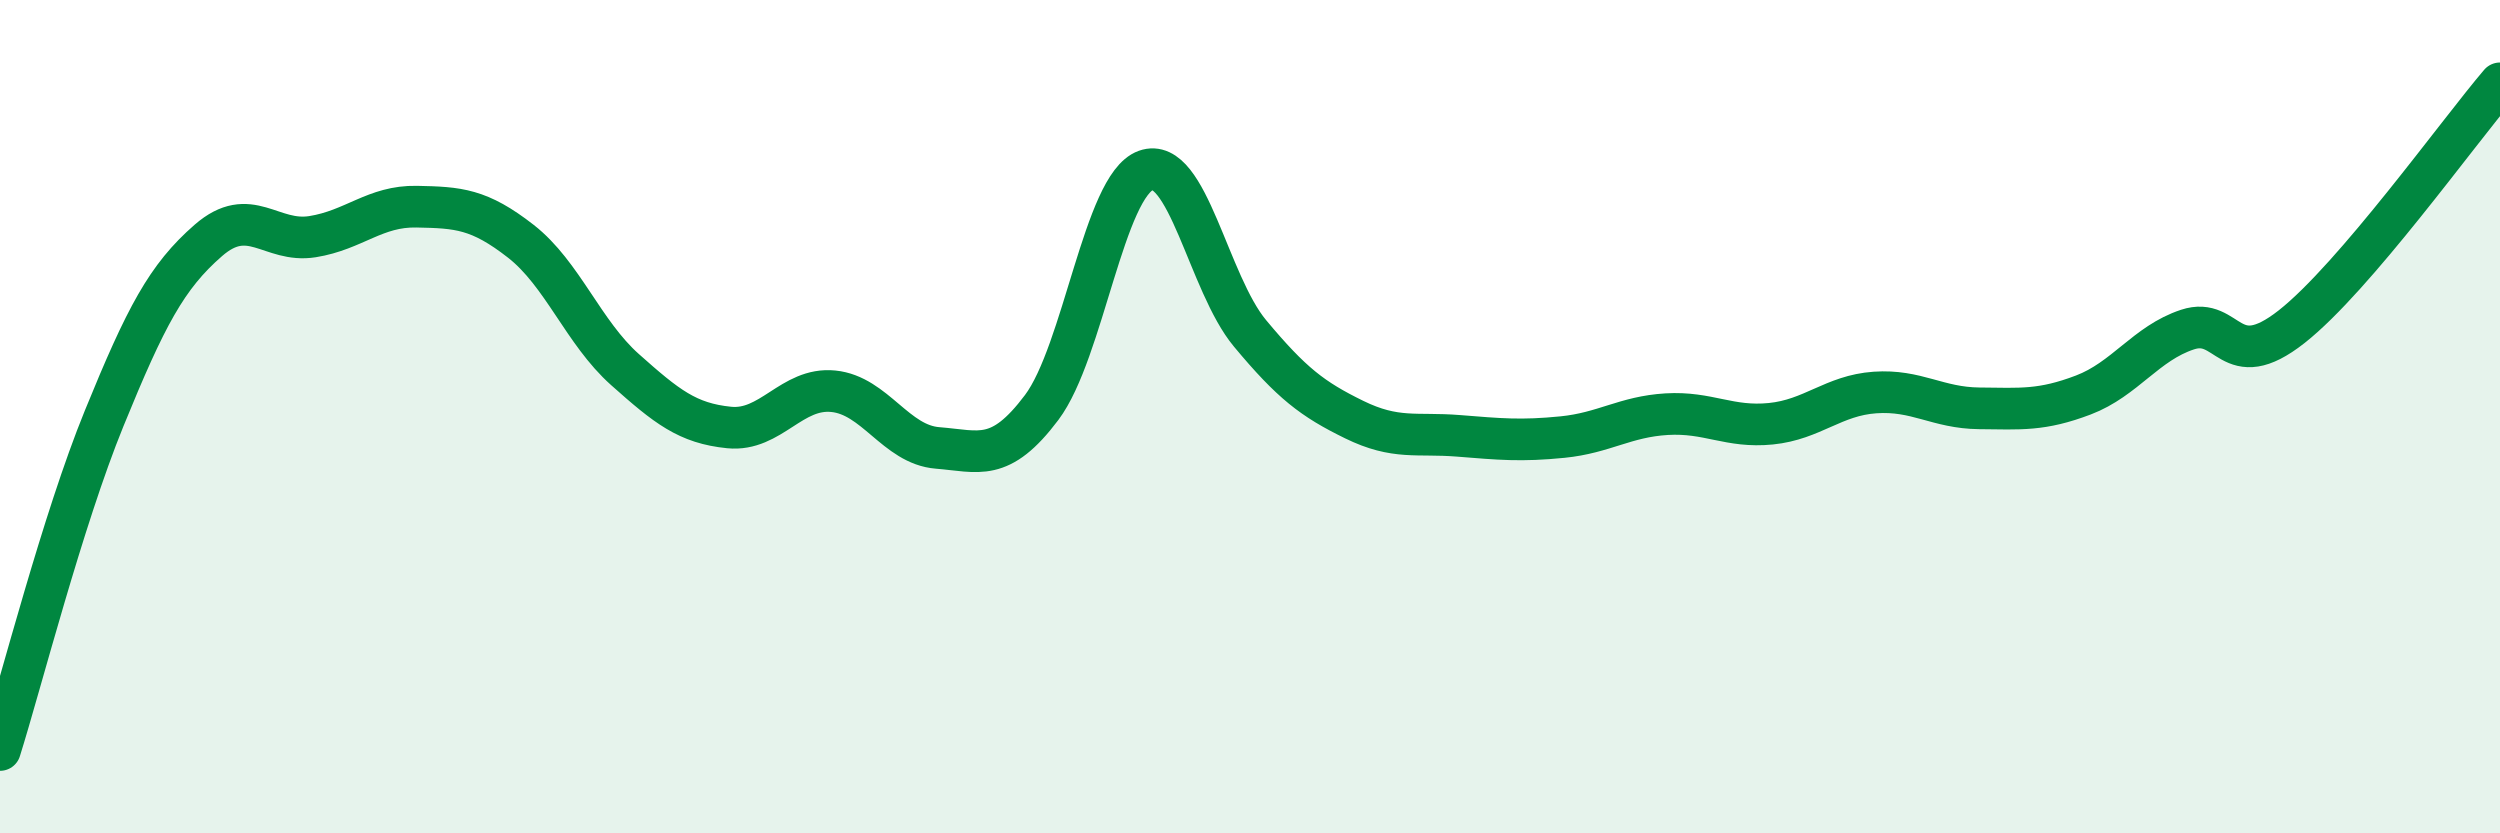
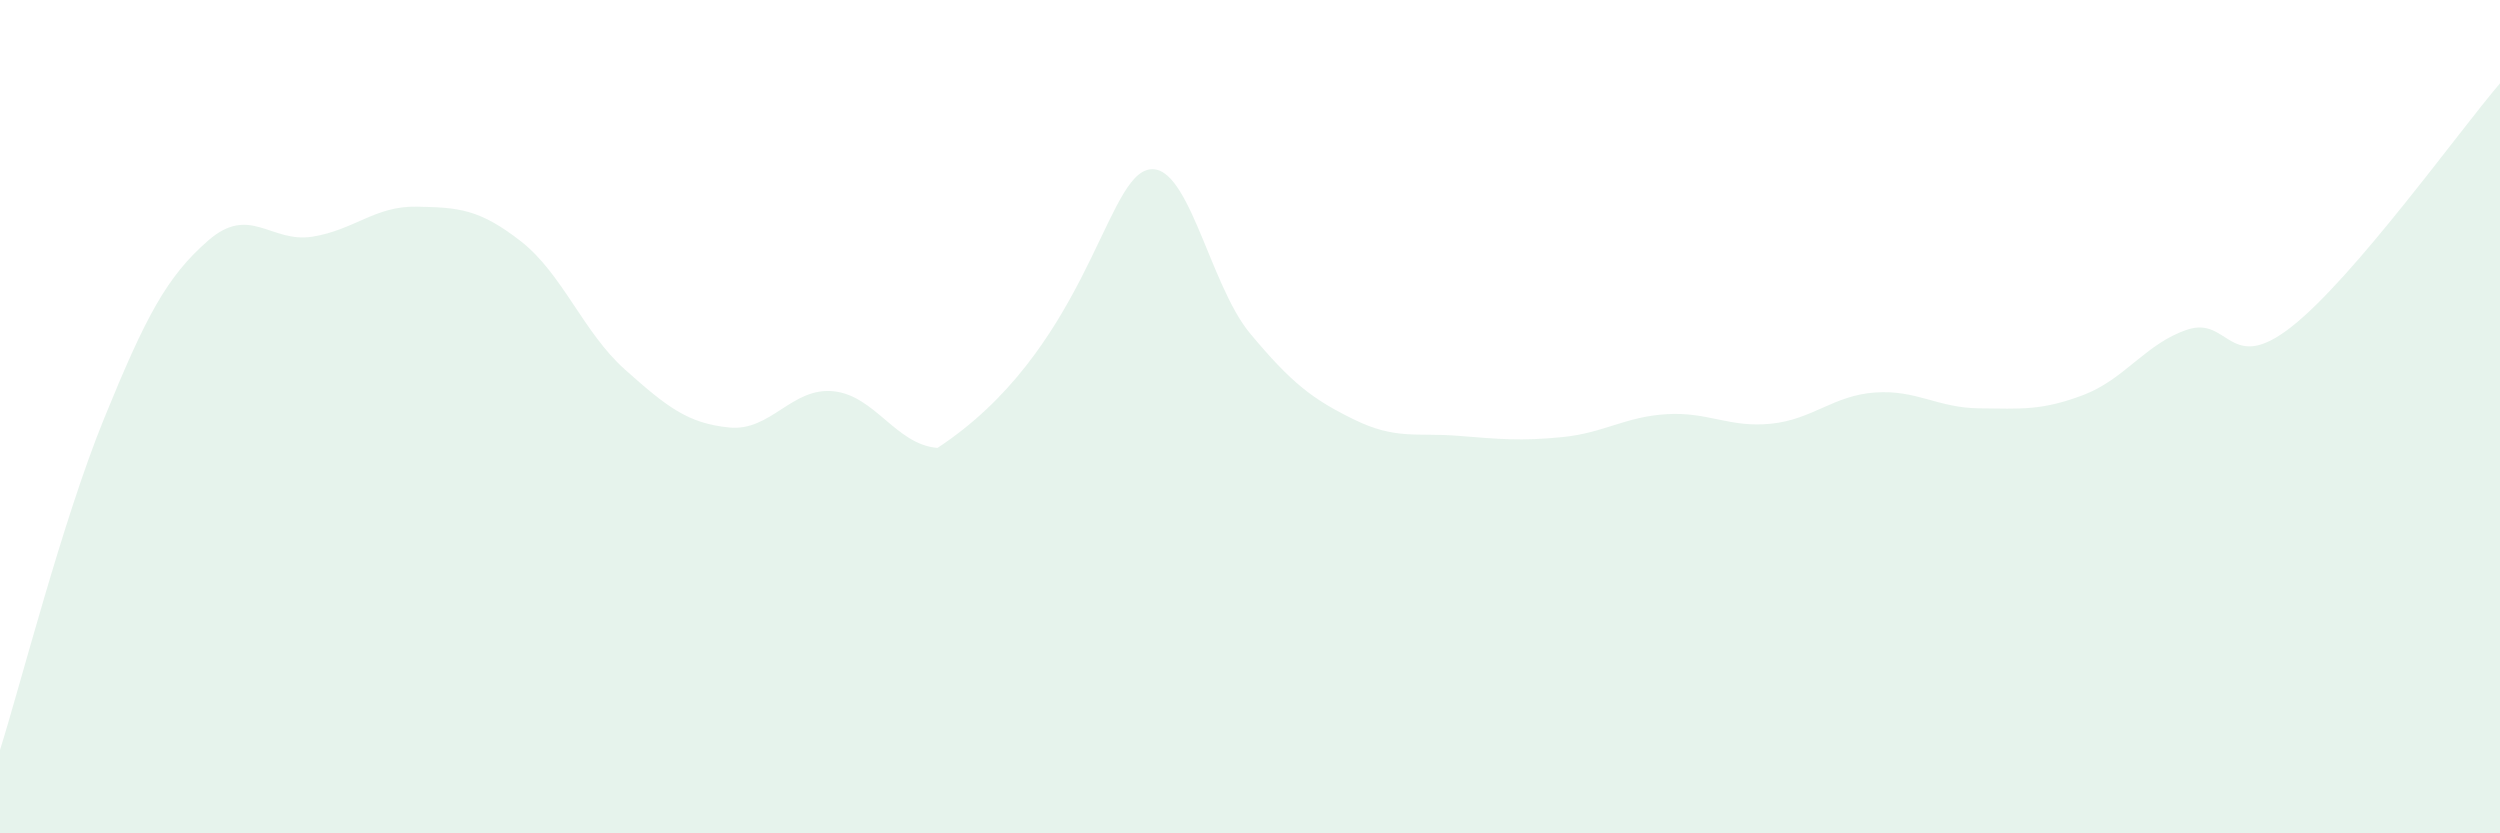
<svg xmlns="http://www.w3.org/2000/svg" width="60" height="20" viewBox="0 0 60 20">
-   <path d="M 0,18 C 0.5,16.41 1.5,12.49 2.5,10.04 C 3.5,7.59 4,6.64 5,5.77 C 6,4.9 6.5,5.84 7.5,5.68 C 8.5,5.52 9,4.94 10,4.96 C 11,4.98 11.5,5.01 12.5,5.79 C 13.5,6.57 14,7.98 15,8.87 C 16,9.76 16.5,10.16 17.5,10.26 C 18.5,10.36 19,9.29 20,9.39 C 21,9.49 21.5,10.67 22.5,10.75 C 23.5,10.83 24,11.11 25,9.78 C 26,8.45 26.5,4.45 27.5,4.09 C 28.5,3.73 29,6.8 30,8 C 31,9.2 31.5,9.58 32.5,10.07 C 33.5,10.56 34,10.38 35,10.46 C 36,10.54 36.5,10.59 37.5,10.49 C 38.5,10.39 39,10 40,9.94 C 41,9.88 41.5,10.27 42.5,10.17 C 43.5,10.07 44,9.49 45,9.42 C 46,9.35 46.5,9.79 47.5,9.8 C 48.5,9.81 49,9.86 50,9.48 C 51,9.1 51.5,8.24 52.5,7.91 C 53.5,7.58 53.5,9.02 55,7.84 C 56.5,6.66 59,3.17 60,2L60 20L0 20Z" fill="#008740" opacity="0.1" stroke-linecap="round" stroke-linejoin="round" />
-   <path d="M 0,18 C 0.5,16.41 1.5,12.49 2.5,10.04 C 3.5,7.59 4,6.64 5,5.77 C 6,4.9 6.5,5.84 7.5,5.68 C 8.5,5.52 9,4.94 10,4.96 C 11,4.98 11.5,5.01 12.5,5.79 C 13.5,6.57 14,7.98 15,8.87 C 16,9.76 16.5,10.16 17.5,10.26 C 18.5,10.36 19,9.29 20,9.39 C 21,9.49 21.5,10.67 22.5,10.75 C 23.5,10.83 24,11.11 25,9.78 C 26,8.45 26.5,4.45 27.5,4.09 C 28.5,3.73 29,6.8 30,8 C 31,9.2 31.5,9.58 32.5,10.07 C 33.5,10.56 34,10.38 35,10.46 C 36,10.54 36.5,10.59 37.5,10.49 C 38.5,10.39 39,10 40,9.94 C 41,9.88 41.5,10.27 42.5,10.17 C 43.5,10.07 44,9.49 45,9.42 C 46,9.35 46.5,9.79 47.5,9.8 C 48.5,9.81 49,9.86 50,9.48 C 51,9.1 51.5,8.24 52.5,7.91 C 53.5,7.58 53.5,9.02 55,7.84 C 56.5,6.66 59,3.17 60,2" stroke="#008740" stroke-width="1" fill="none" stroke-linecap="round" stroke-linejoin="round" />
+   <path d="M 0,18 C 0.5,16.41 1.5,12.49 2.5,10.04 C 3.5,7.59 4,6.64 5,5.77 C 6,4.9 6.5,5.84 7.5,5.68 C 8.5,5.52 9,4.94 10,4.96 C 11,4.98 11.5,5.01 12.5,5.79 C 13.5,6.57 14,7.98 15,8.87 C 16,9.76 16.5,10.16 17.5,10.26 C 18.5,10.36 19,9.29 20,9.39 C 21,9.49 21.5,10.67 22.5,10.75 C 26,8.45 26.5,4.45 27.5,4.09 C 28.5,3.73 29,6.8 30,8 C 31,9.2 31.5,9.58 32.5,10.07 C 33.5,10.56 34,10.38 35,10.46 C 36,10.54 36.5,10.59 37.5,10.49 C 38.5,10.39 39,10 40,9.94 C 41,9.88 41.5,10.27 42.5,10.17 C 43.5,10.07 44,9.49 45,9.42 C 46,9.35 46.5,9.79 47.5,9.8 C 48.5,9.81 49,9.86 50,9.48 C 51,9.1 51.5,8.24 52.5,7.91 C 53.5,7.58 53.5,9.02 55,7.84 C 56.5,6.66 59,3.17 60,2L60 20L0 20Z" fill="#008740" opacity="0.1" stroke-linecap="round" stroke-linejoin="round" />
</svg>